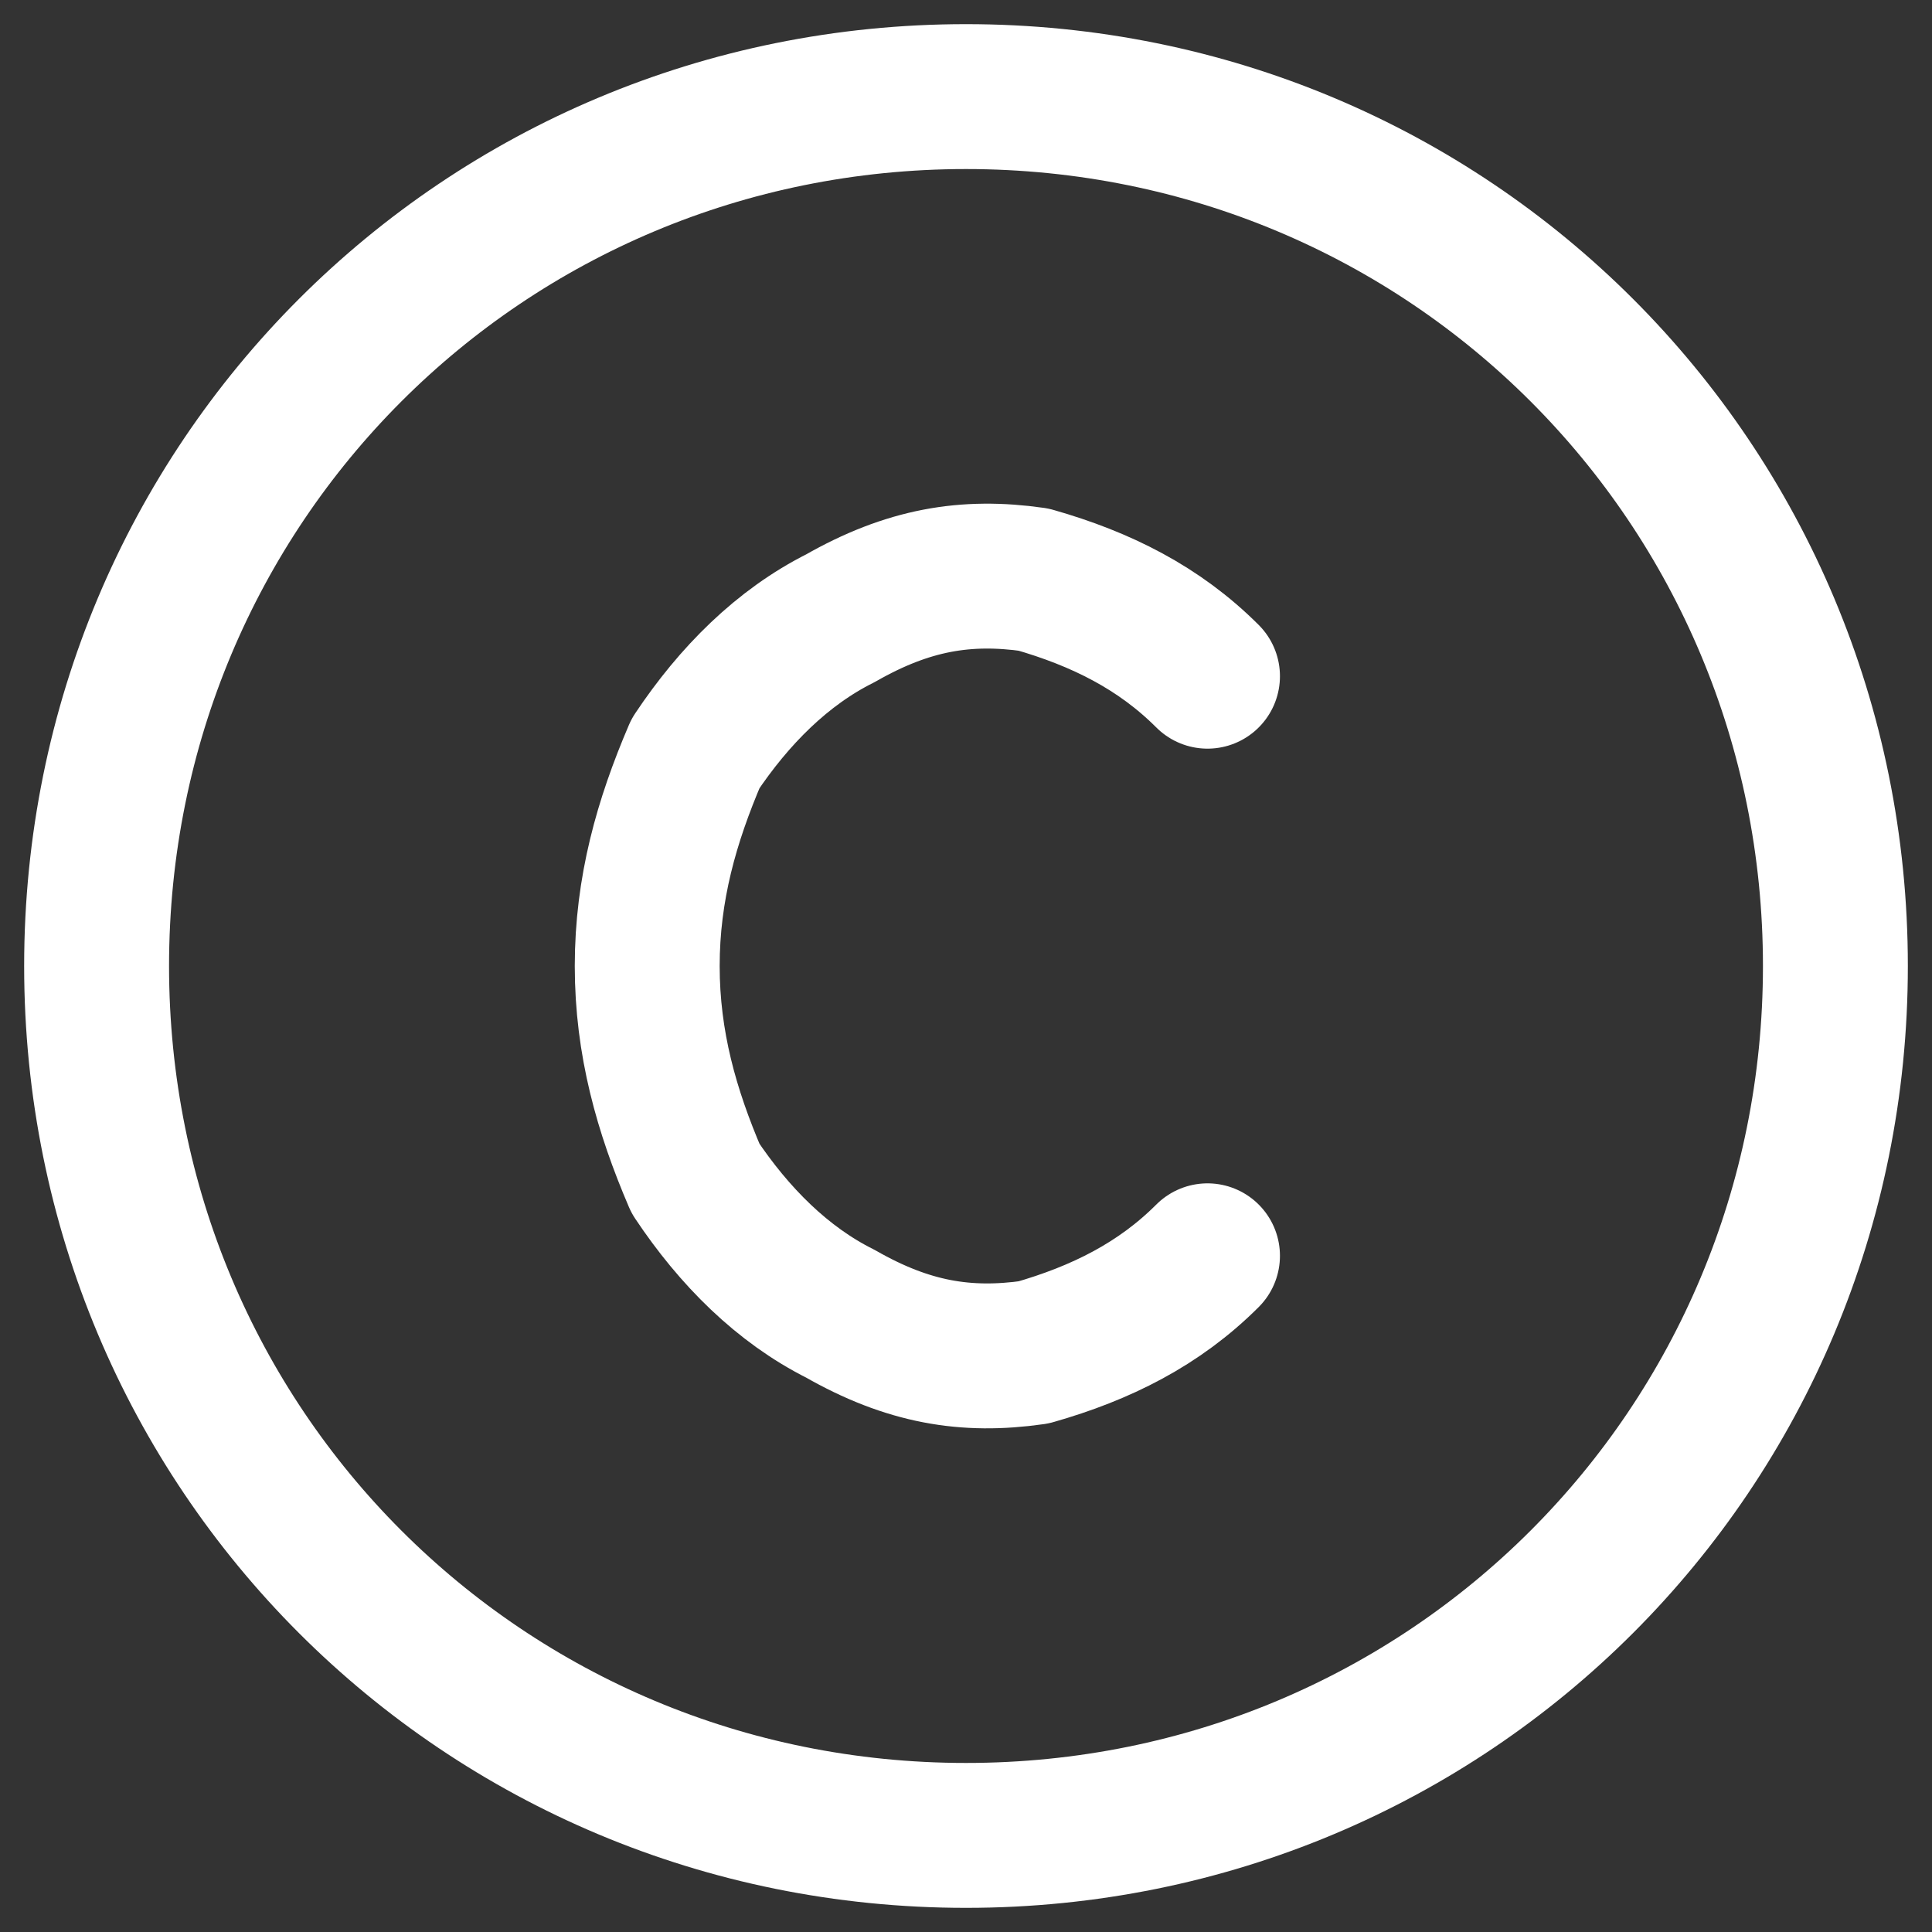
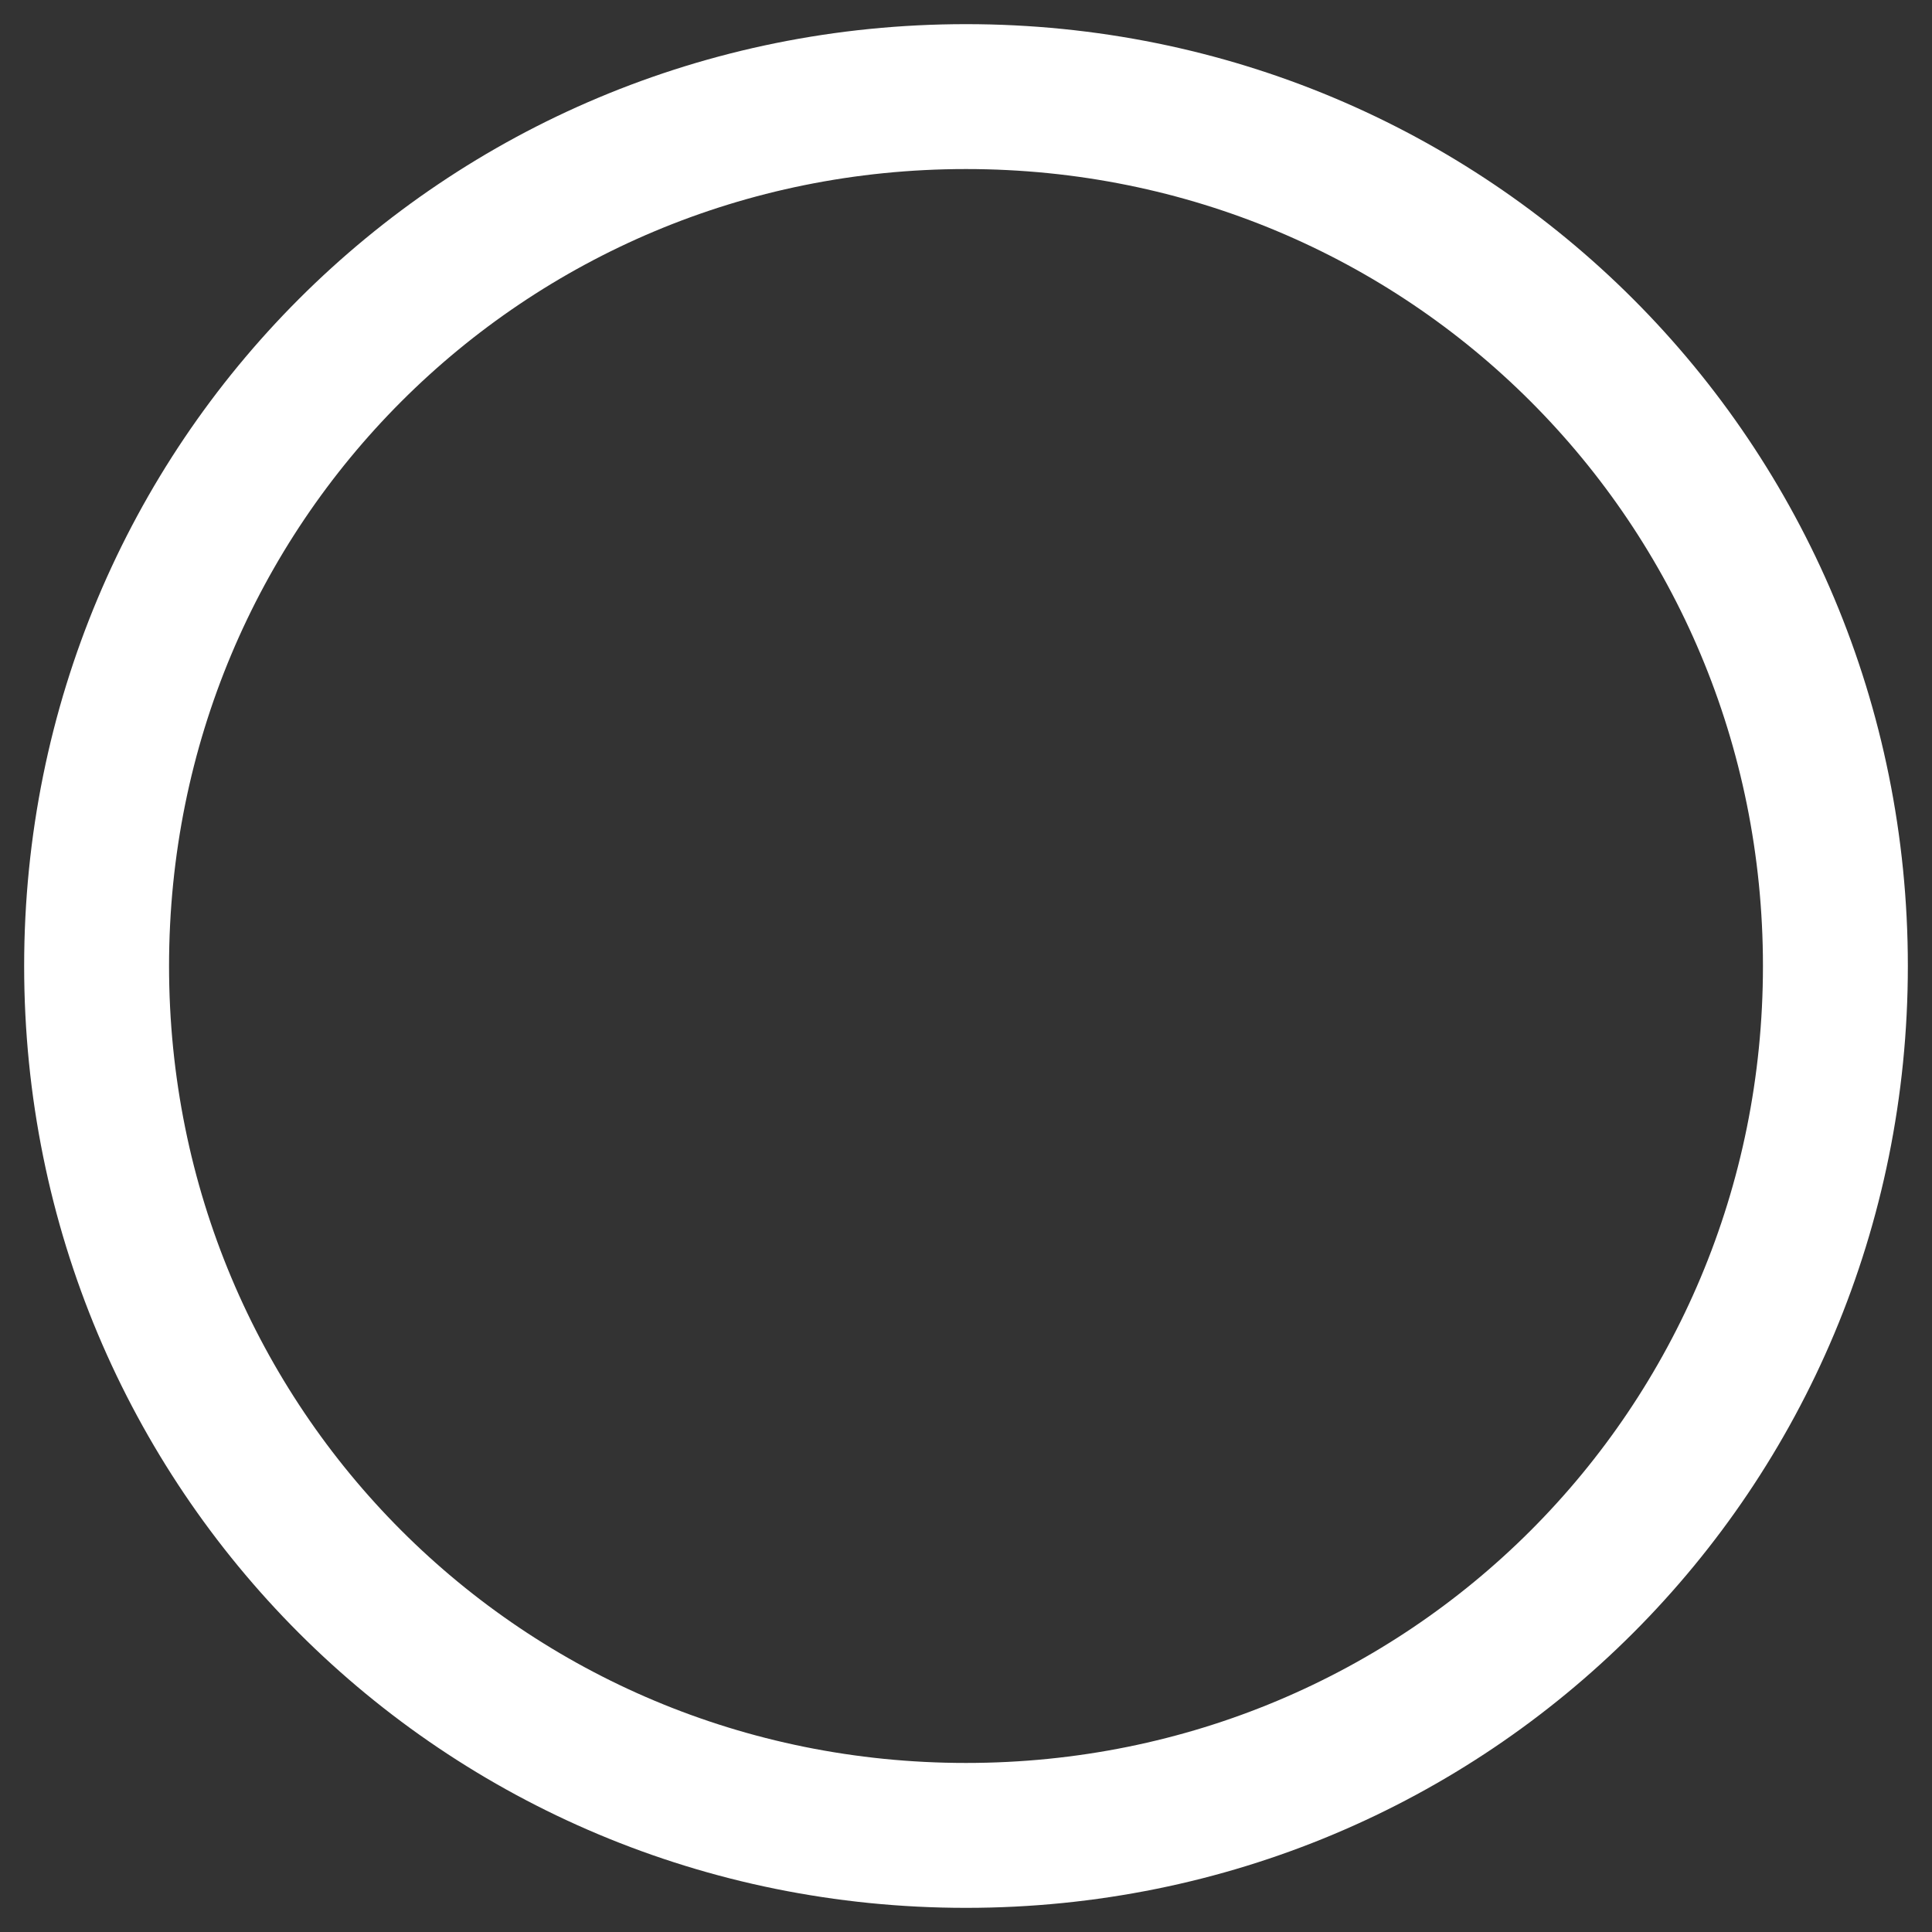
<svg xmlns="http://www.w3.org/2000/svg" version="1.2" viewBox="0 0 20 20" width="20" height="20">
  <rect x="0" y="0" width="20" height="20" fill="#333333" stroke="none" />
  <g>
    <path fill="none" stroke="#ffffff" stroke-linecap="round" stroke-linejoin="round" stroke-width="1.5" d="m10 19c5 0 9-4 9-9 0-5-4-9-9-9-5 0-9 4-9 9 0 5 4 9 9 9z" />
-     <path fill="none" stroke="#ffffff" stroke-linecap="round" stroke-linejoin="round" stroke-width="1.5" d="m12.5 7c-0.5-0.5-1.1-0.8-1.8-1-0.7-0.1-1.3 0-2 0.4-0.6 0.3-1.1 0.8-1.5 1.4-0.3 0.7-0.5 1.4-0.5 2.2 0 0.8 0.2 1.5 0.5 2.2 0.4 0.6 0.9 1.1 1.5 1.4 0.7 0.4 1.3 0.5 2 0.4 0.7-0.2 1.3-0.5 1.8-1" />
  </g>
</svg>